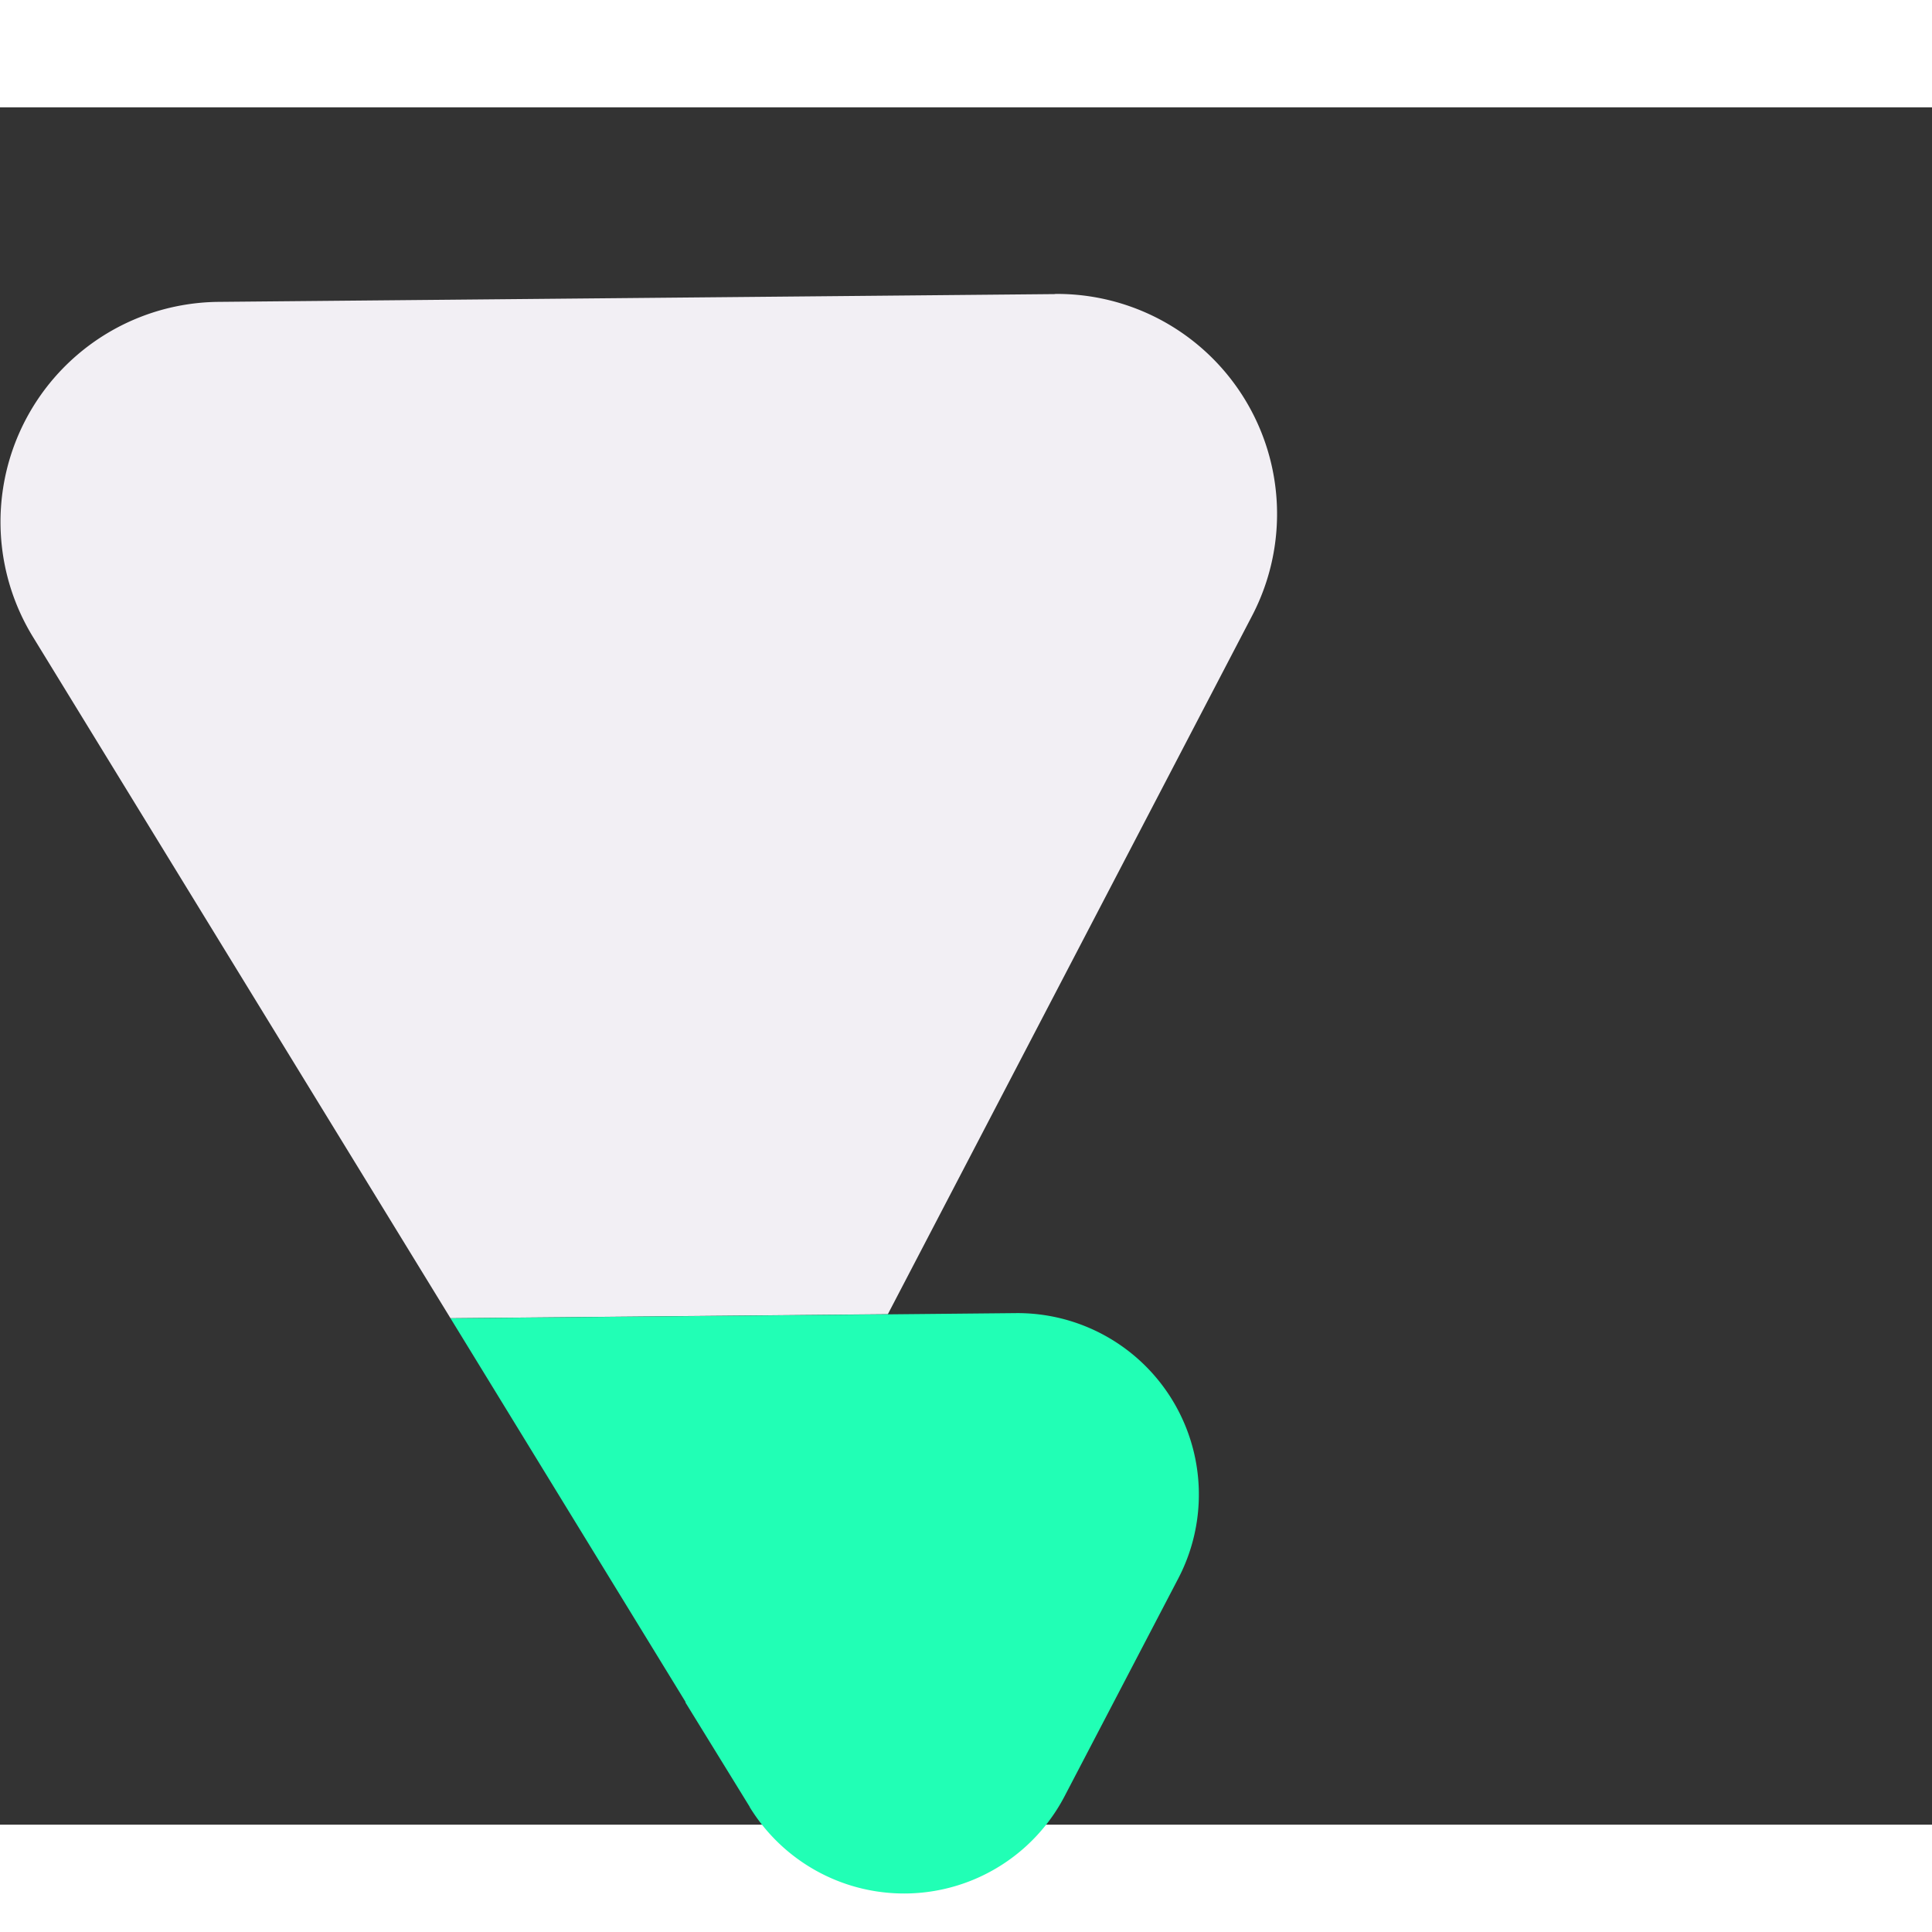
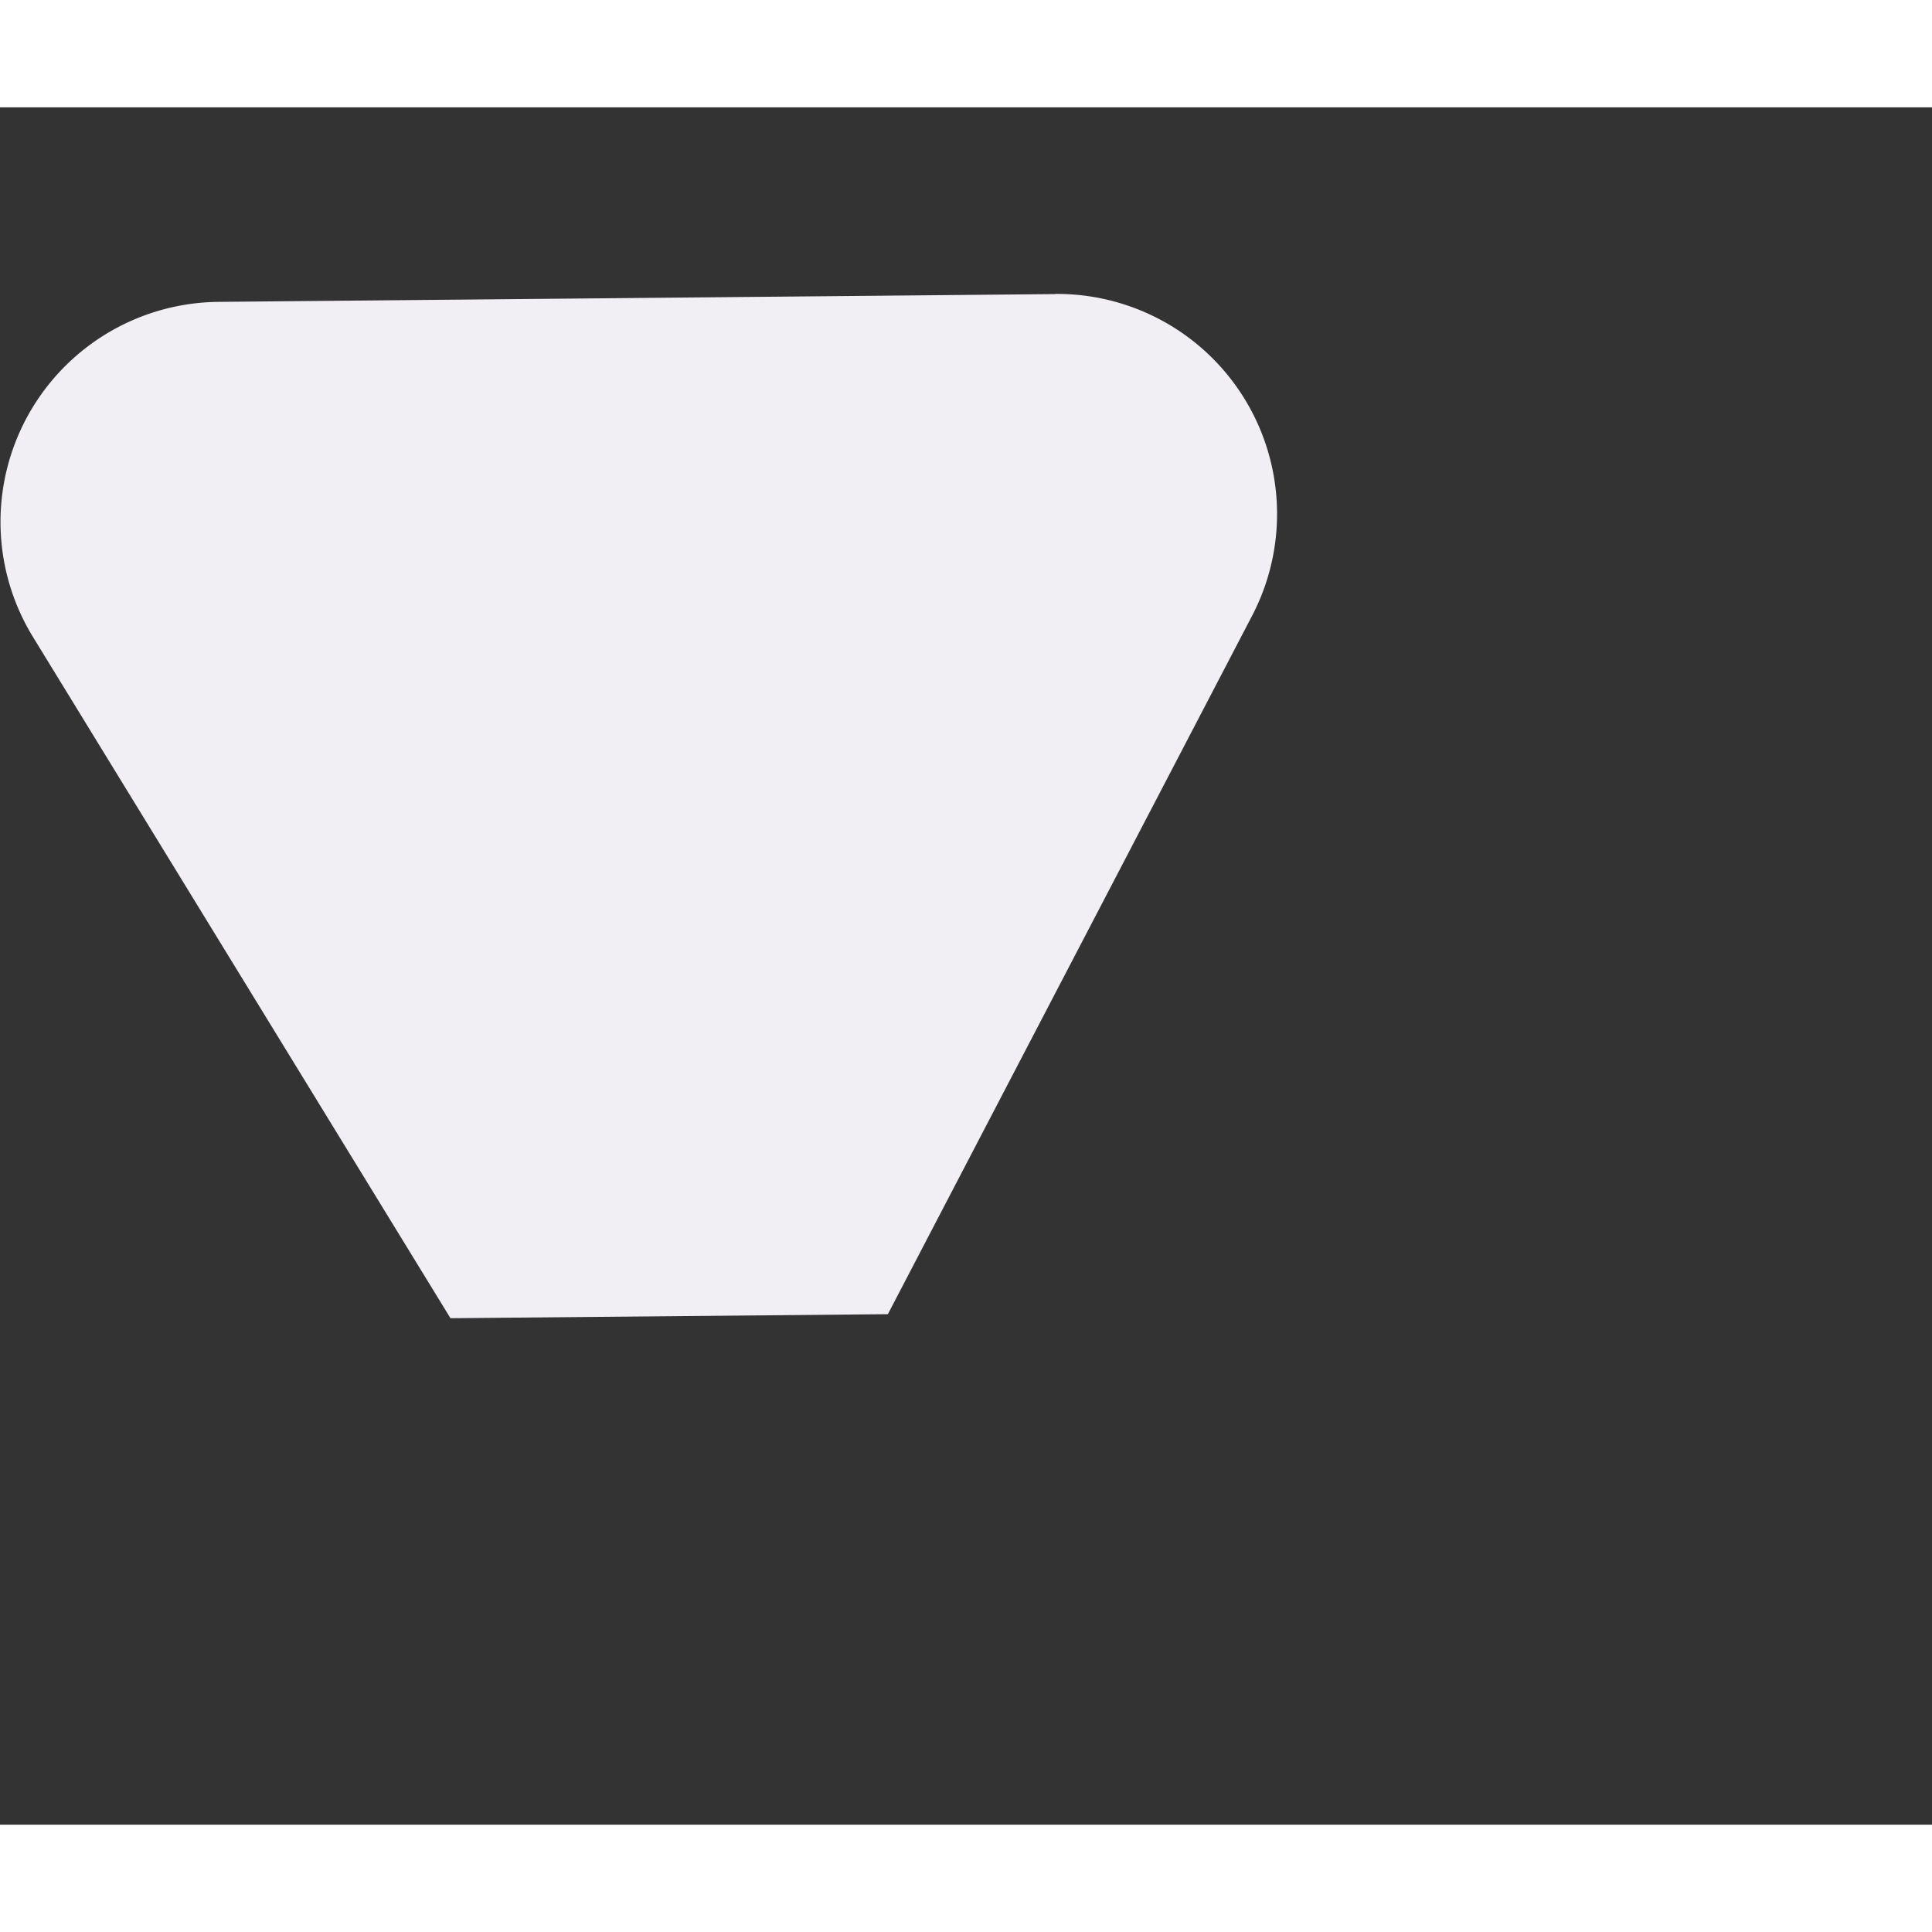
<svg xmlns="http://www.w3.org/2000/svg" width="32" height="32" viewBox="0 0 36 32">
  <rect x="0" y="0" width="36" height="32" fill="#333333" stroke="none" />
  <g id="claro" transform="translate(-685.075 -452.22)">
    <path id="Caminho_6839" data-name="Caminho 6839" d="M704.735,468.831l-15.594.145a4.1,4.1,0,0,0-3.455,6.238l7.783,12.7,8.15-.075,6.789-13.018a4.1,4.1,0,0,0-3.671-5.993Z" transform="translate(0 -13.131)" fill="#f2eff4" />
-     <path id="União_1" data-name="União 1" d="M3221.221,22577.8l-1.2-1.949,3.768-7.23,2.392-.023a3.38,3.38,0,0,1,3.026,4.941l-2.119,4.059a3.374,3.374,0,0,1-5.871.2Zm-5.576-9.105,8.149-.074-3.768,7.225Z" transform="translate(-2522.175 -22093.91)" fill="#21ffb5" />
  </g>
</svg>